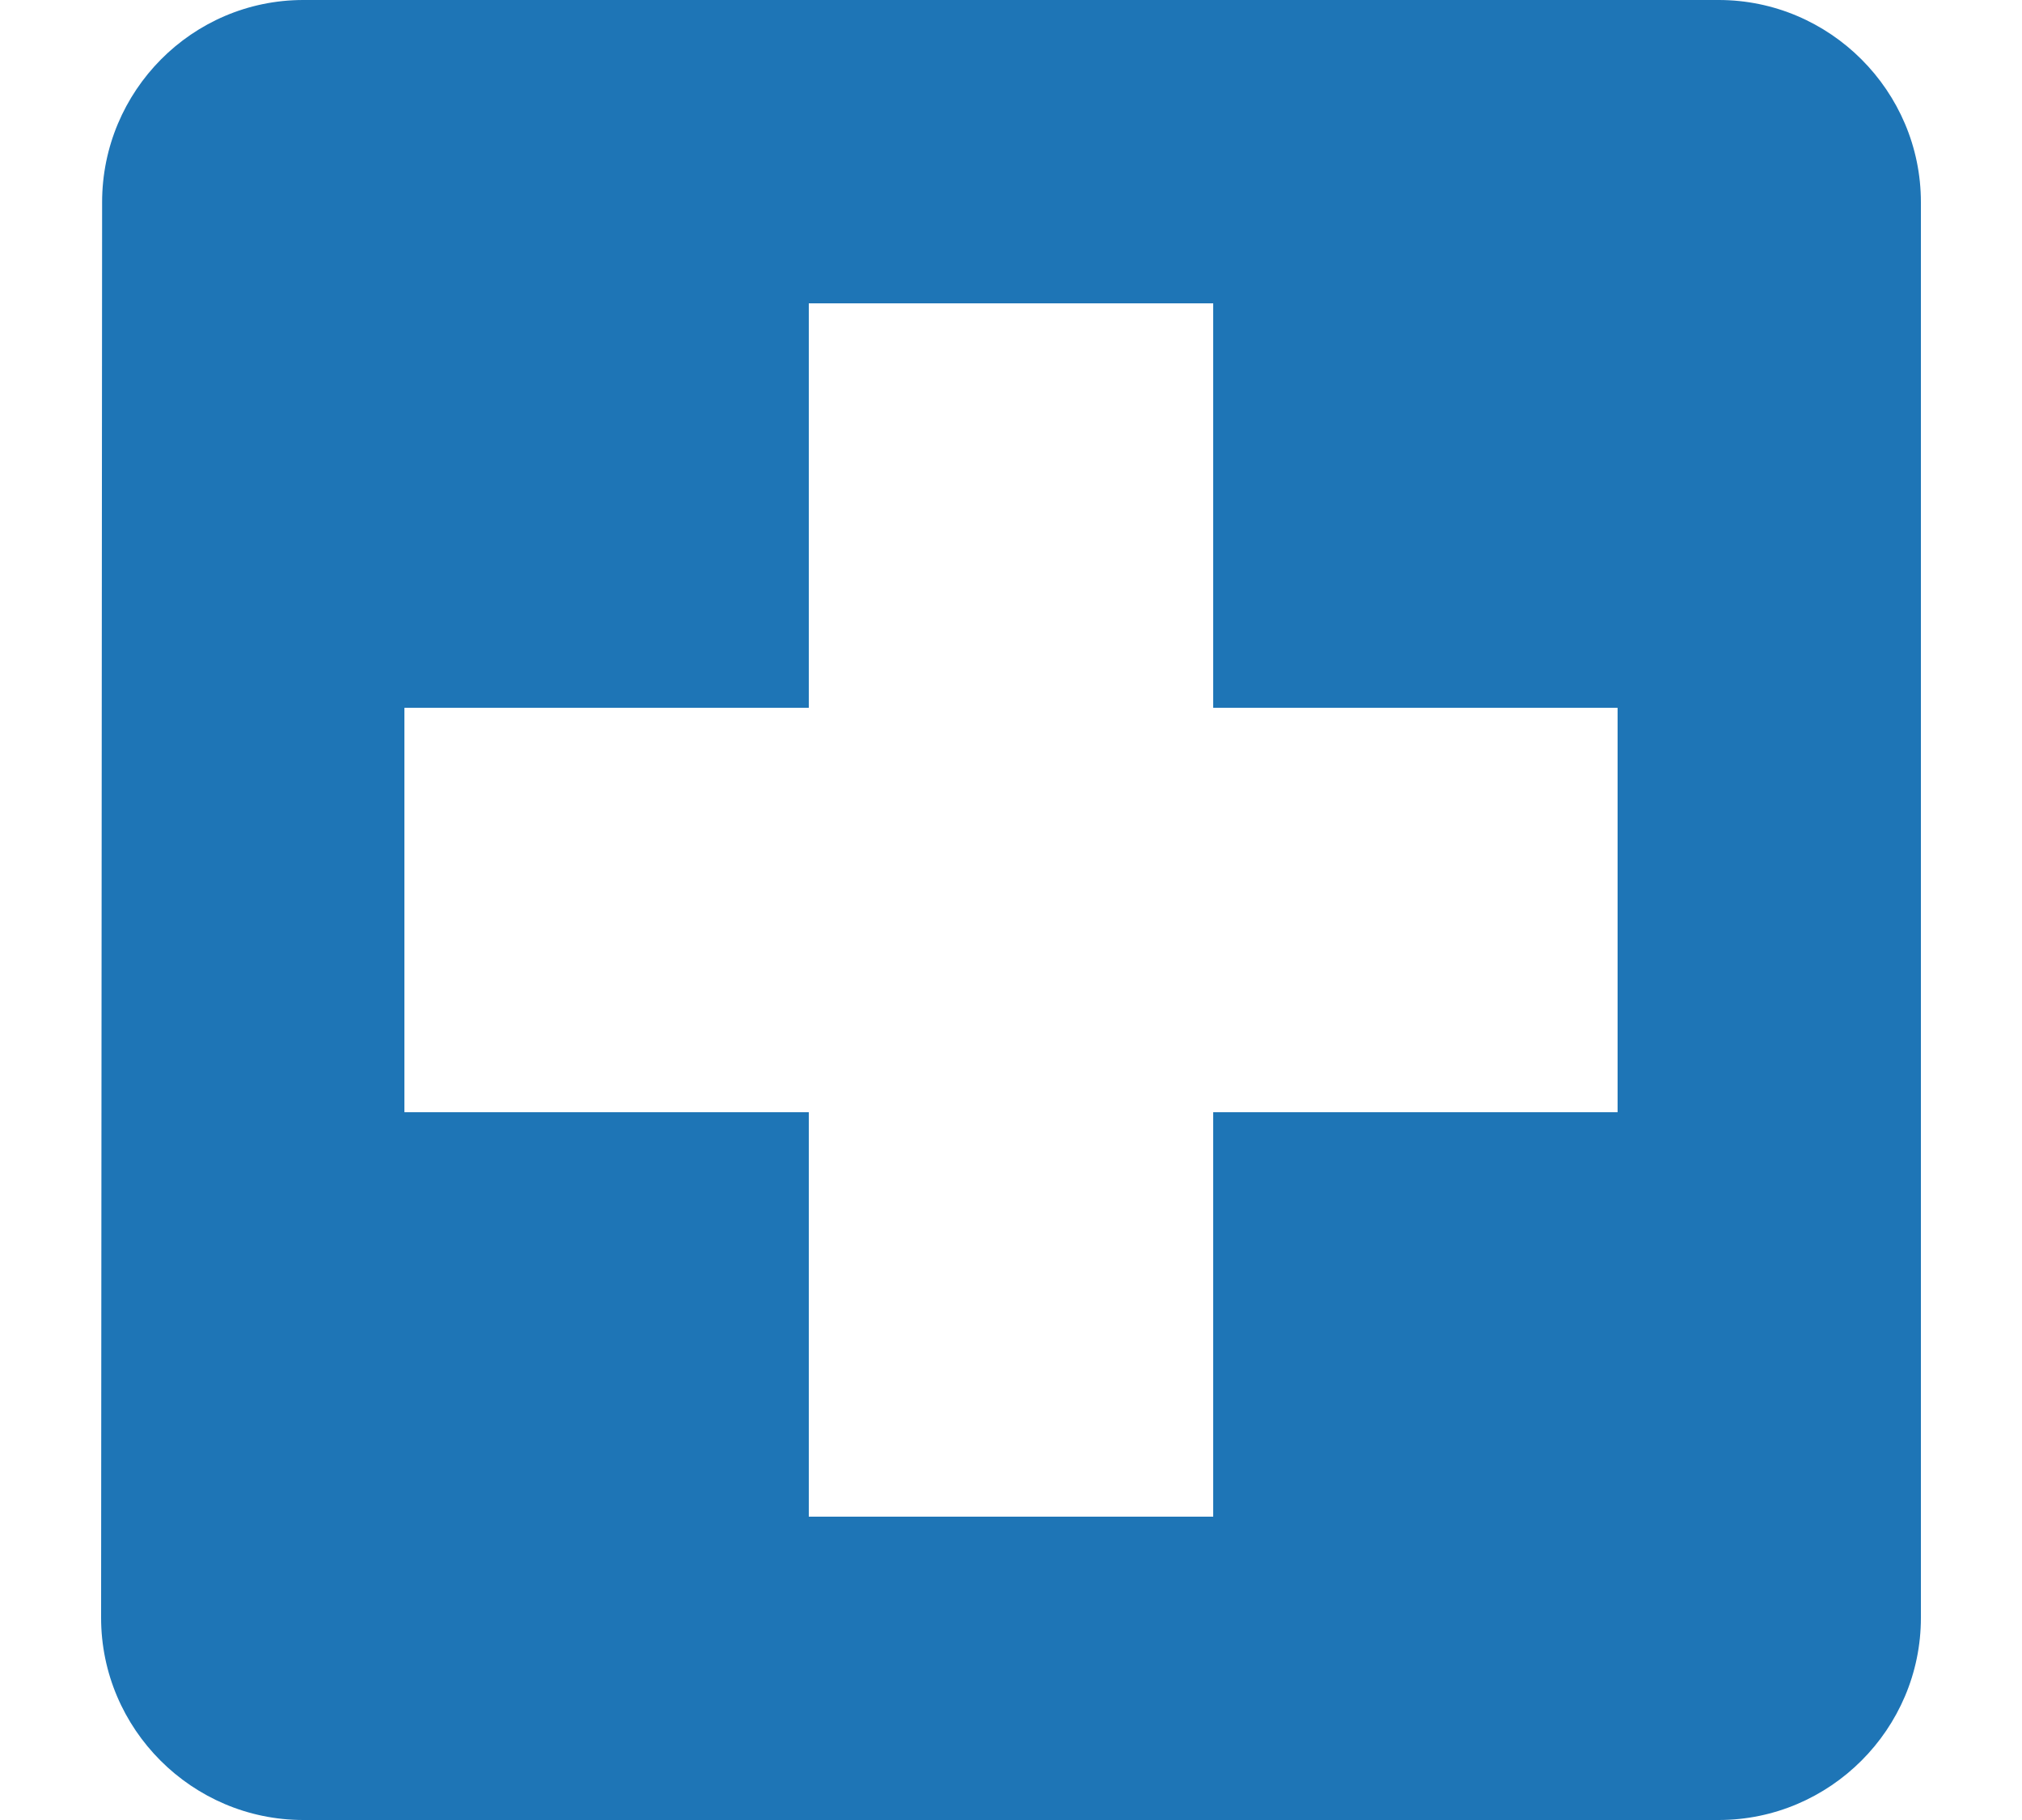
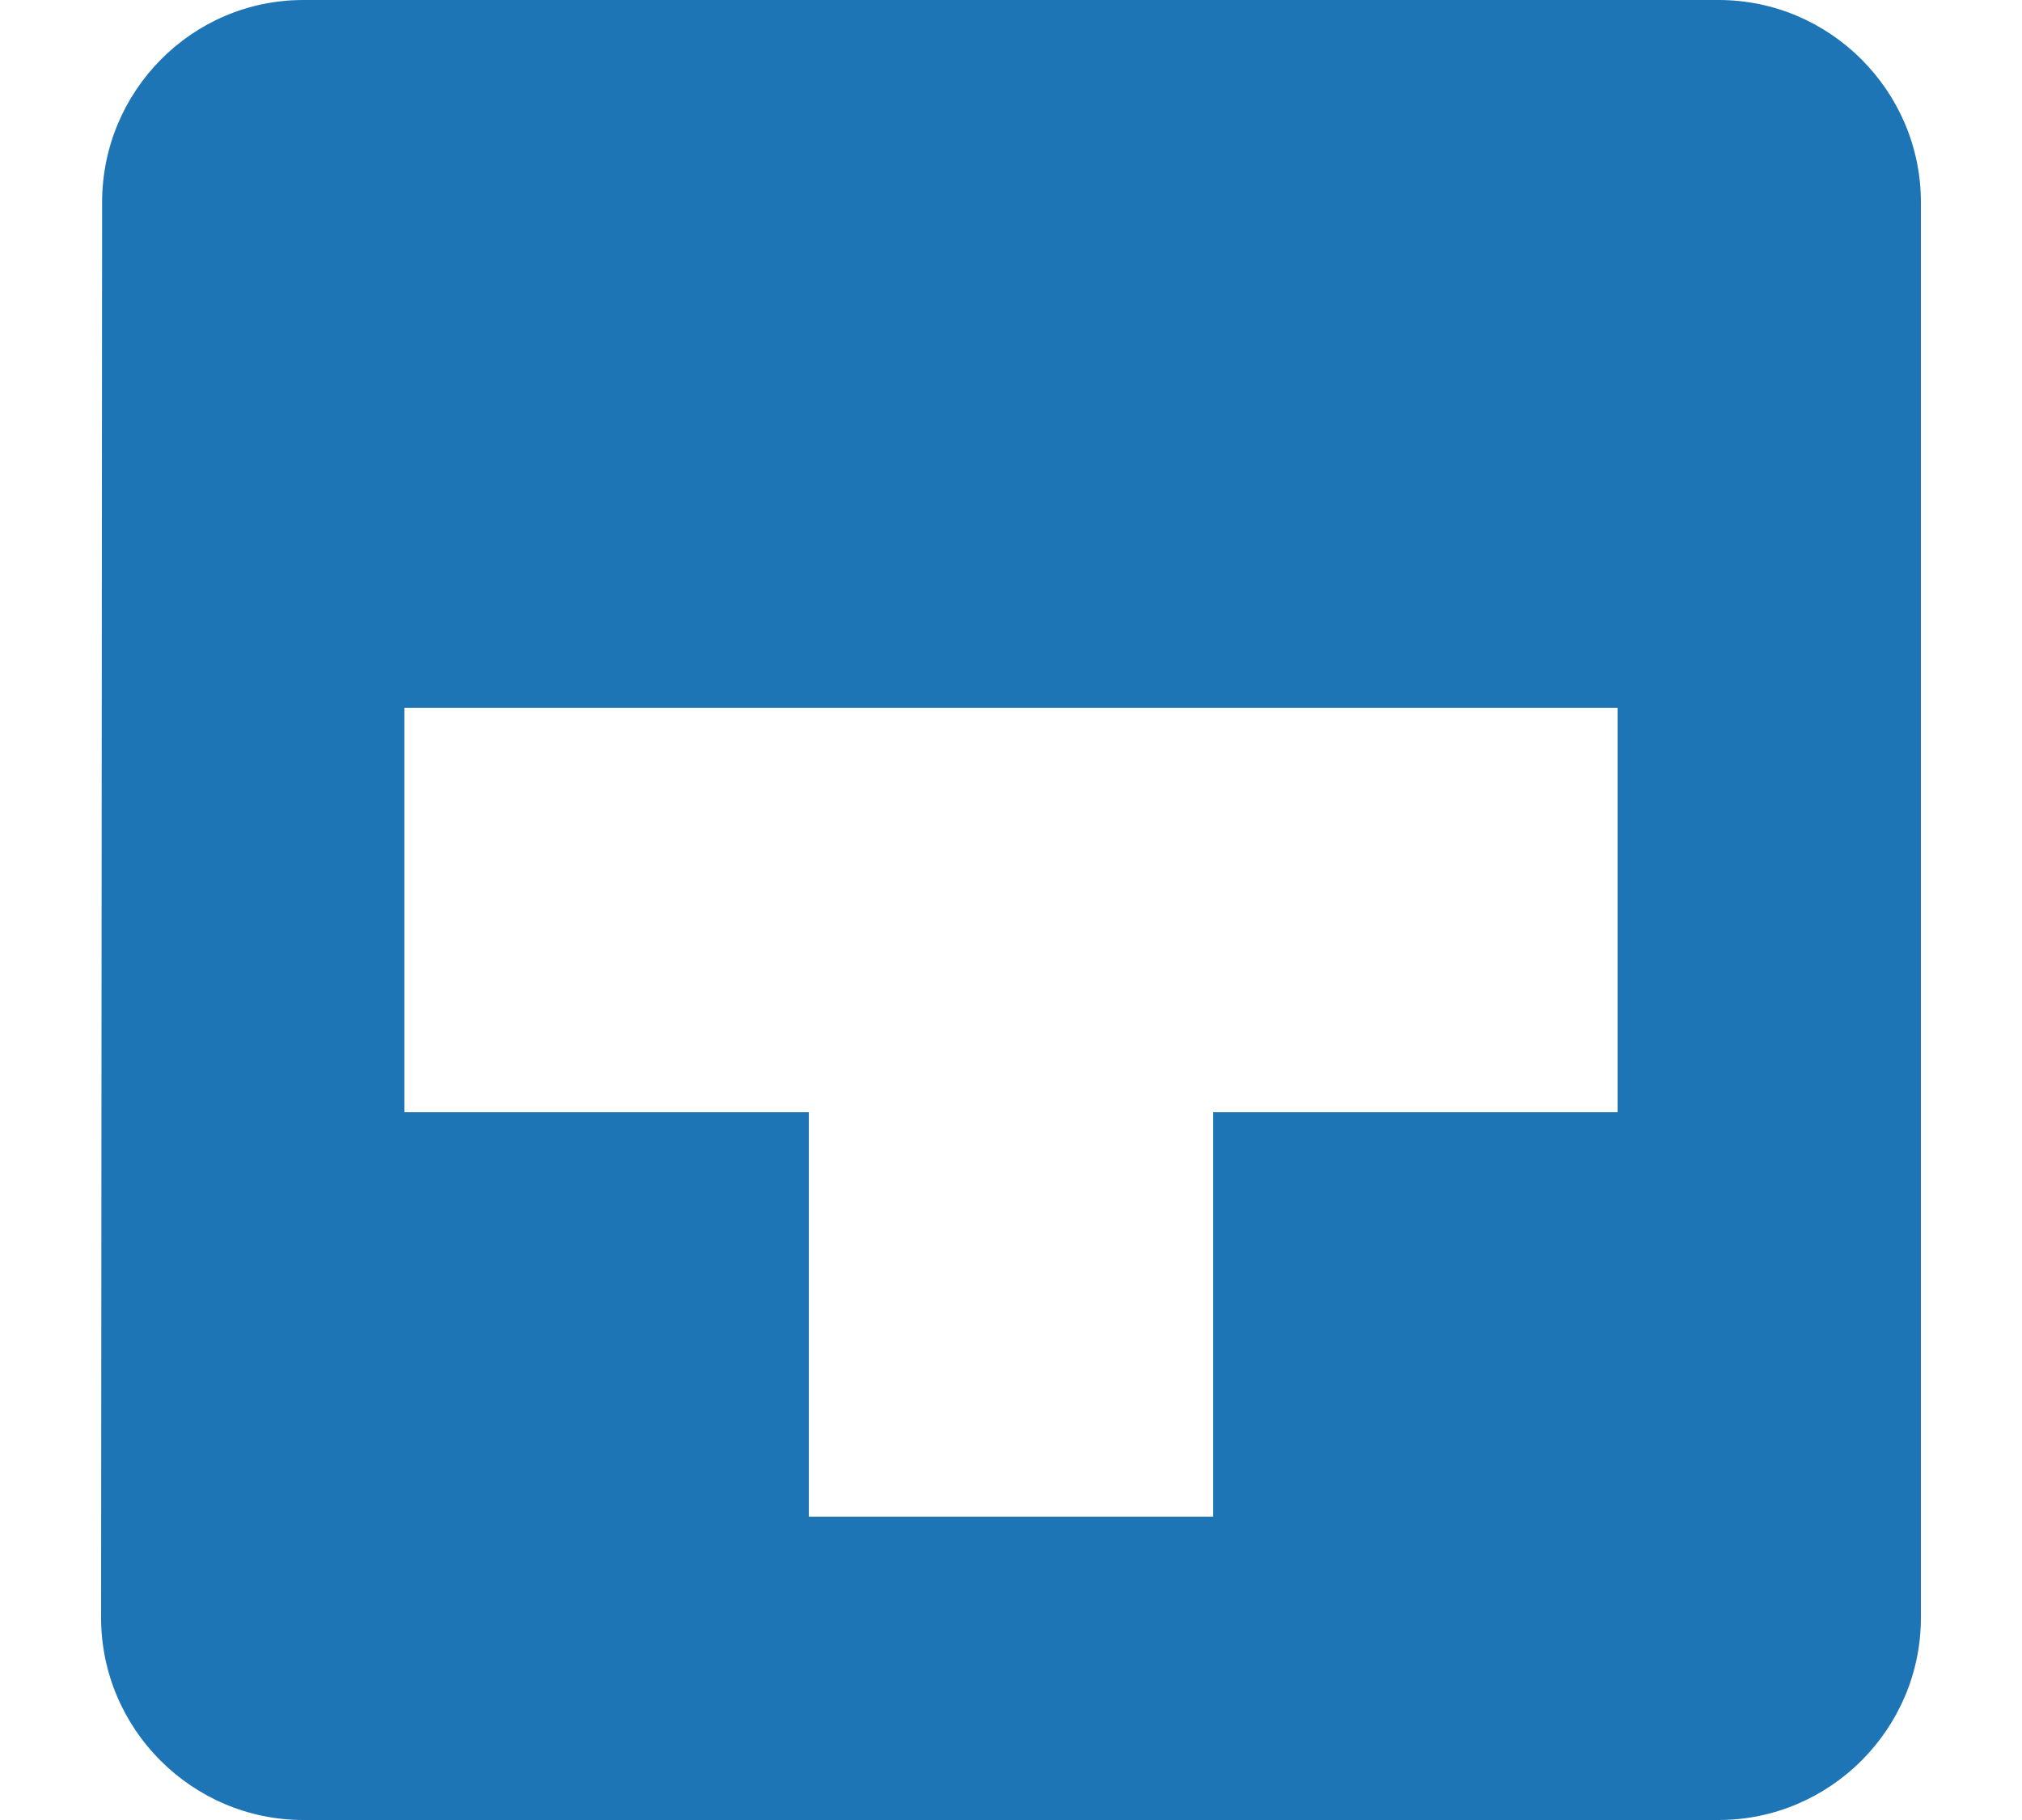
<svg xmlns="http://www.w3.org/2000/svg" width="10" height="9" viewBox="0 0 10 9" fill="none">
-   <path d="M8.5 0H1.5C0.95 0 0.505 0.45 0.505 1L0.5 8C0.5 8.55 0.95 9 1.5 9H8.5C9.05 9 9.5 8.55 9.5 8V1C9.5 0.45 9.05 0 8.5 0ZM8 5.5H6V7.5H4V5.5H2V3.5H4V1.5H6V3.5H8V5.5Z" fill="#1E75B6" />
+   <path d="M8.5 0H1.5C0.95 0 0.505 0.45 0.505 1L0.5 8C0.5 8.55 0.95 9 1.5 9H8.5C9.05 9 9.5 8.55 9.5 8V1C9.5 0.45 9.05 0 8.5 0ZM8 5.5H6V7.5H4V5.5H2V3.5H4H6V3.5H8V5.5Z" fill="#1E75B6" />
</svg>